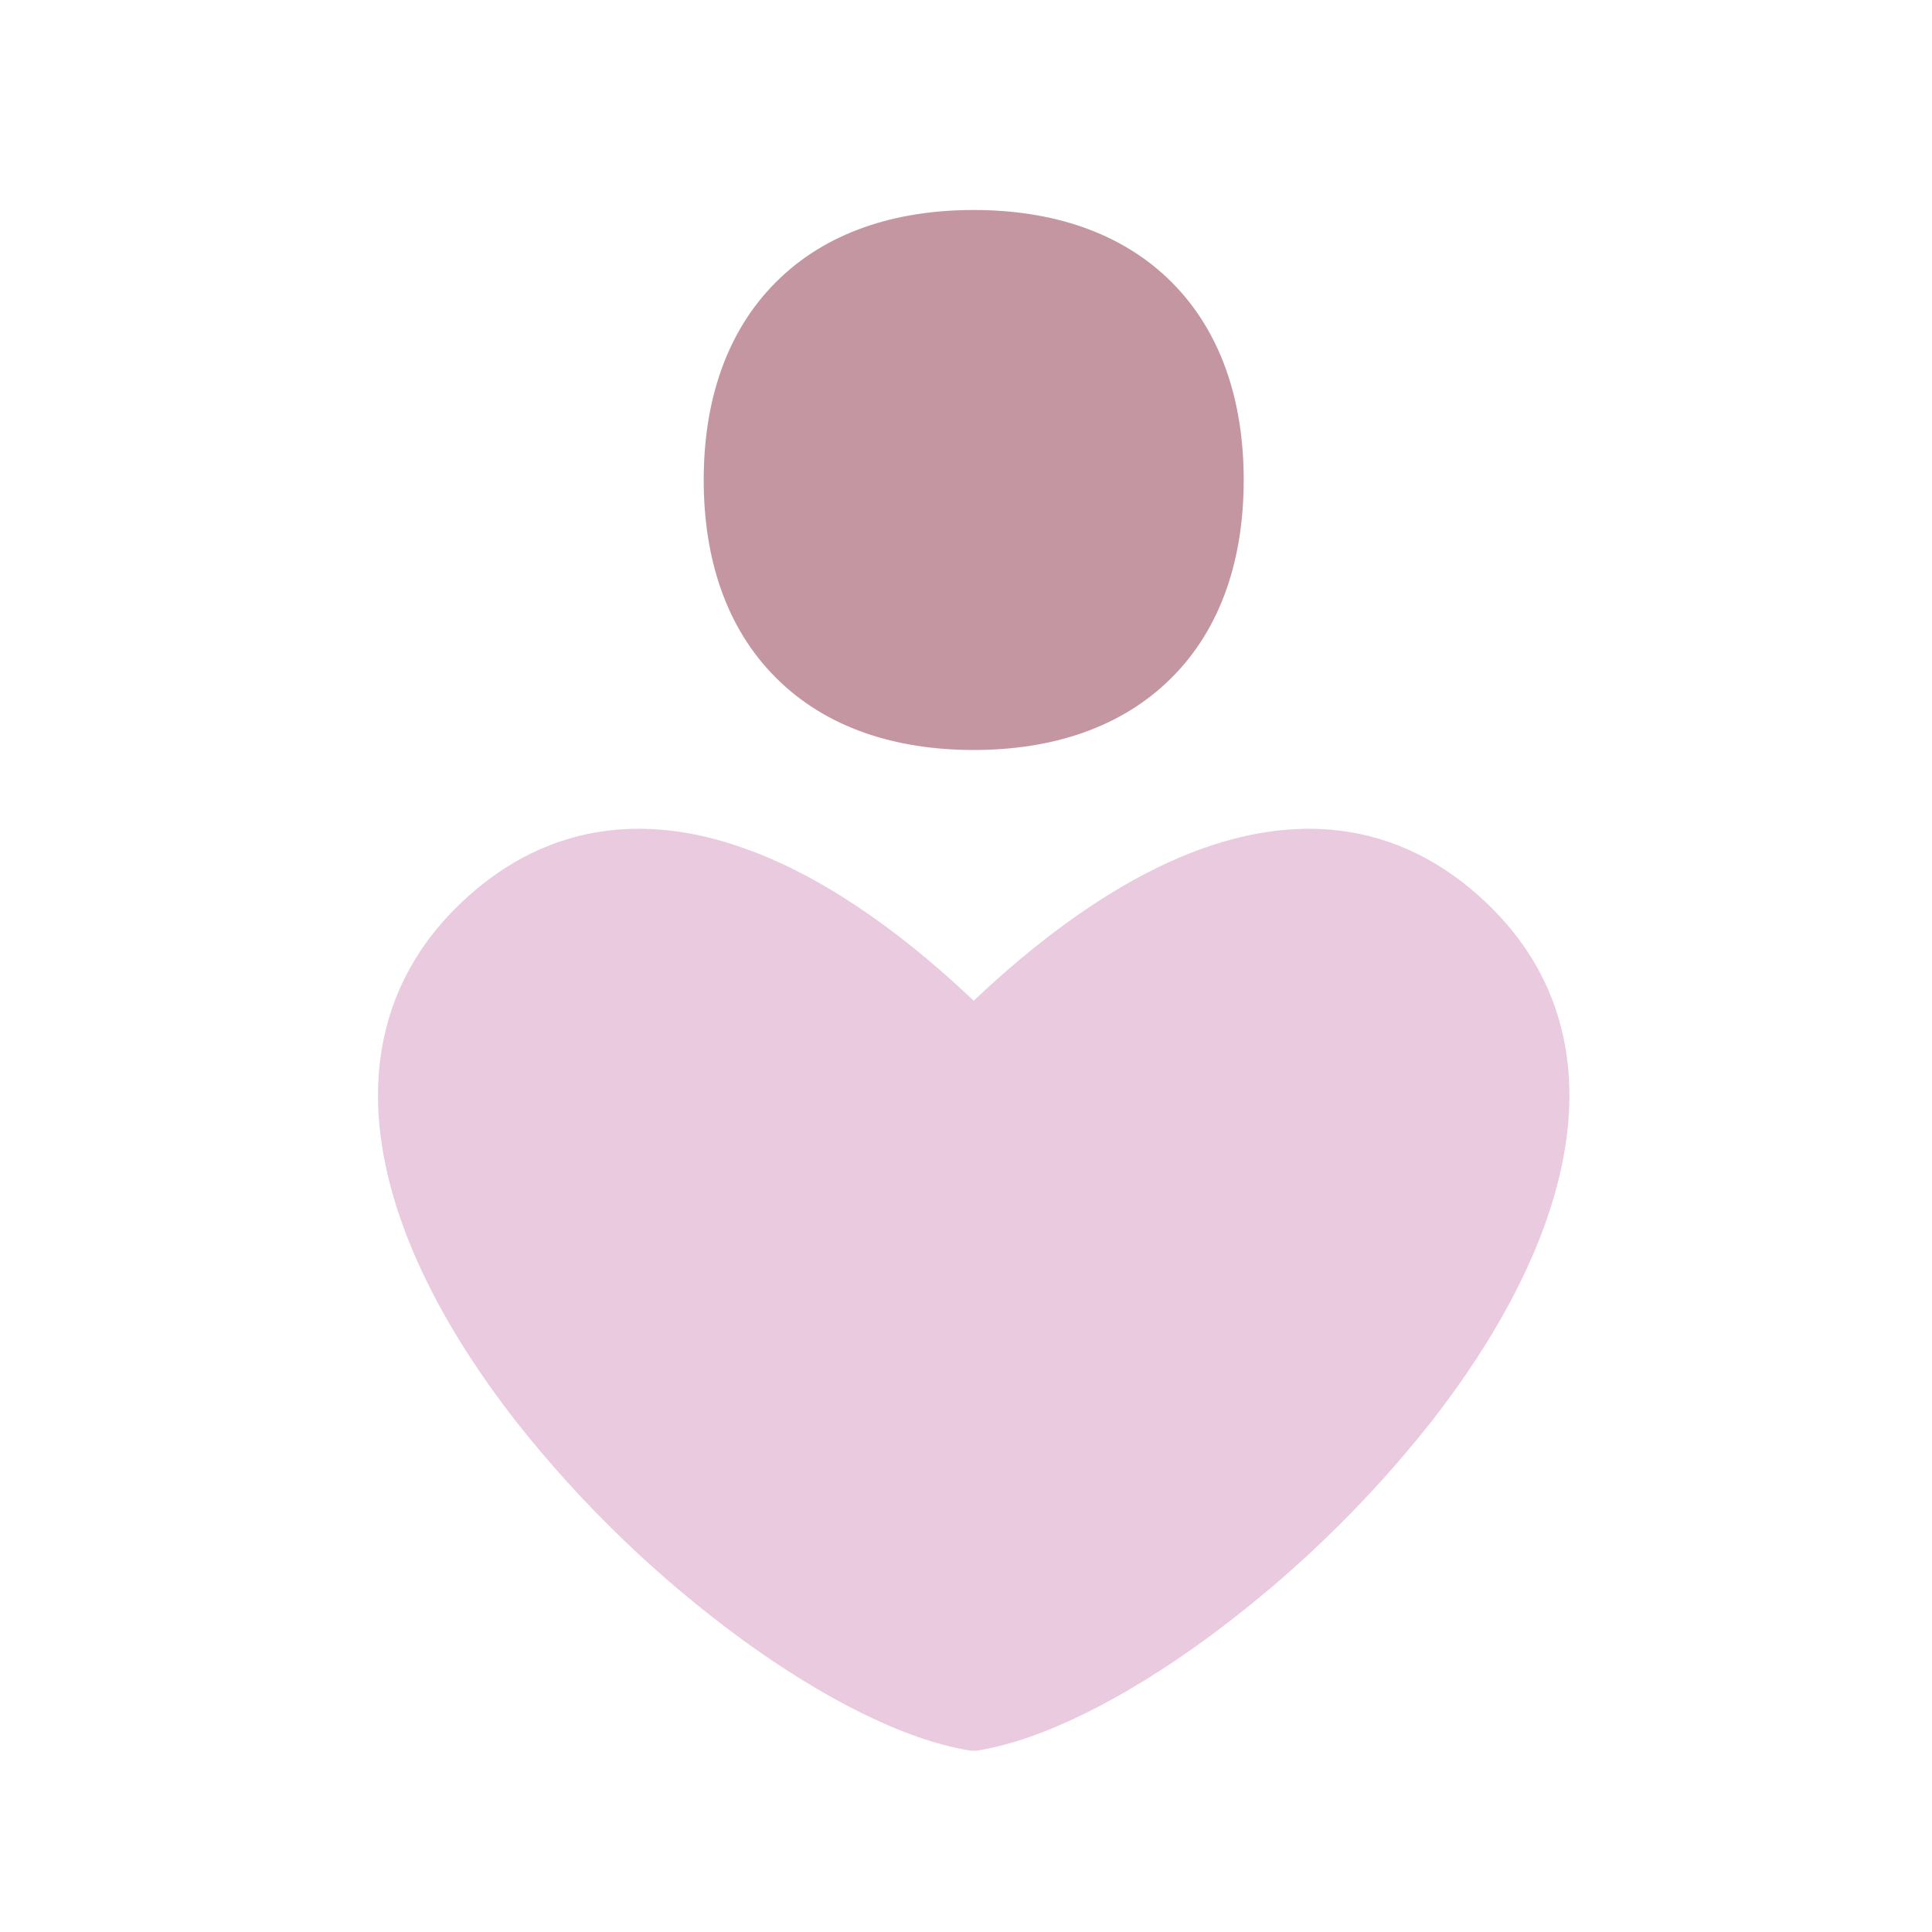
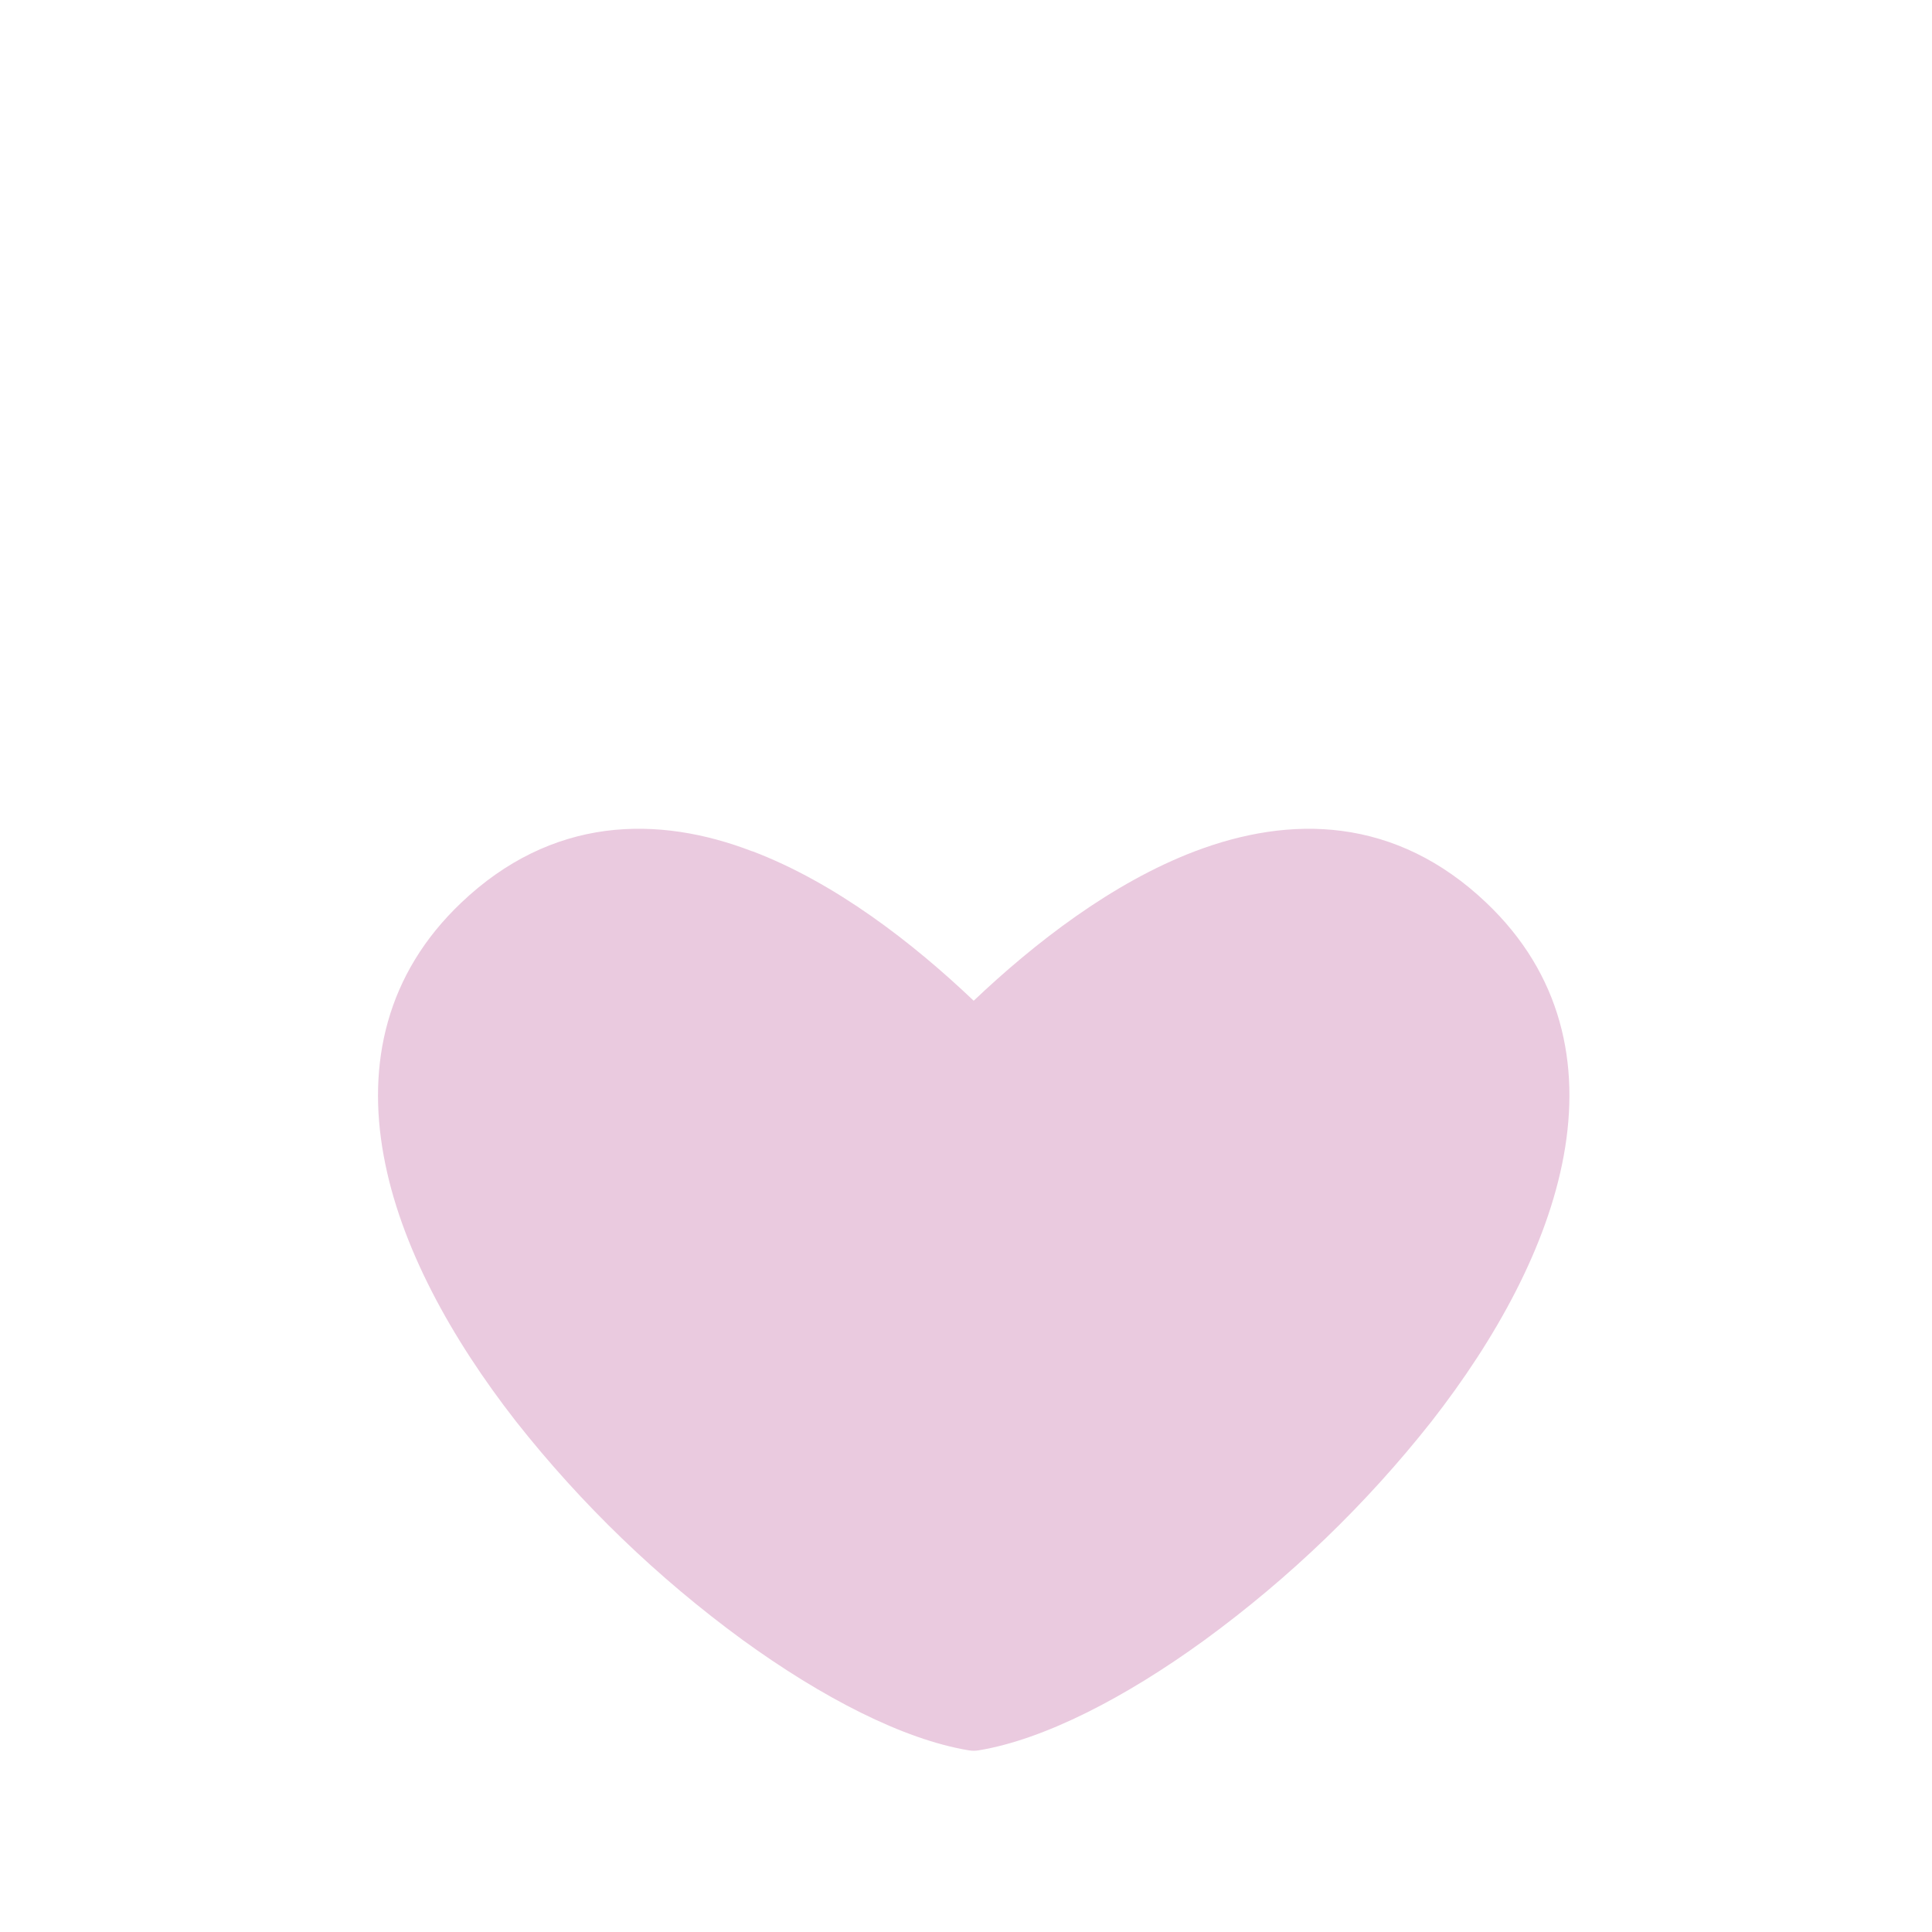
<svg xmlns="http://www.w3.org/2000/svg" width="46" height="46" viewBox="0 0 46 46" fill="none">
  <path fill-rule="evenodd" clip-rule="evenodd" d="M17.912 20.267C19.892 21.018 21.741 22.455 23.183 23.827C24.629 22.455 26.478 21.018 28.455 20.267C29.572 19.844 30.761 19.627 31.952 19.784C33.158 19.944 34.323 20.481 35.386 21.492C37.181 23.195 37.632 25.335 37.232 27.515C36.84 29.664 35.629 31.864 34.081 33.847C32.526 35.817 30.71 37.566 28.683 39.047C26.798 40.418 24.86 41.418 23.3 41.675C23.224 41.688 23.146 41.688 23.069 41.675C21.506 41.418 19.572 40.418 17.683 39.047C15.658 37.566 13.843 35.817 12.289 33.847C10.741 31.864 9.526 29.664 9.135 27.515C8.735 25.335 9.189 23.195 10.983 21.492C12.046 20.481 13.212 19.944 14.415 19.784C15.609 19.627 16.798 19.841 17.912 20.27V20.267Z" fill="#EACADF" />
-   <path fill-rule="evenodd" clip-rule="evenodd" d="M23.183 5C21.32 5 19.663 5.526 18.475 6.717C17.283 7.909 16.755 9.566 16.755 11.429C16.755 13.291 17.283 14.949 18.475 16.137C19.663 17.329 21.32 17.857 23.183 17.857C25.046 17.857 26.703 17.329 27.895 16.137C29.086 14.949 29.612 13.291 29.612 11.429C29.612 9.566 29.086 7.909 27.895 6.717C26.703 5.526 25.046 5 23.183 5Z" fill="#C496A1" />
</svg>